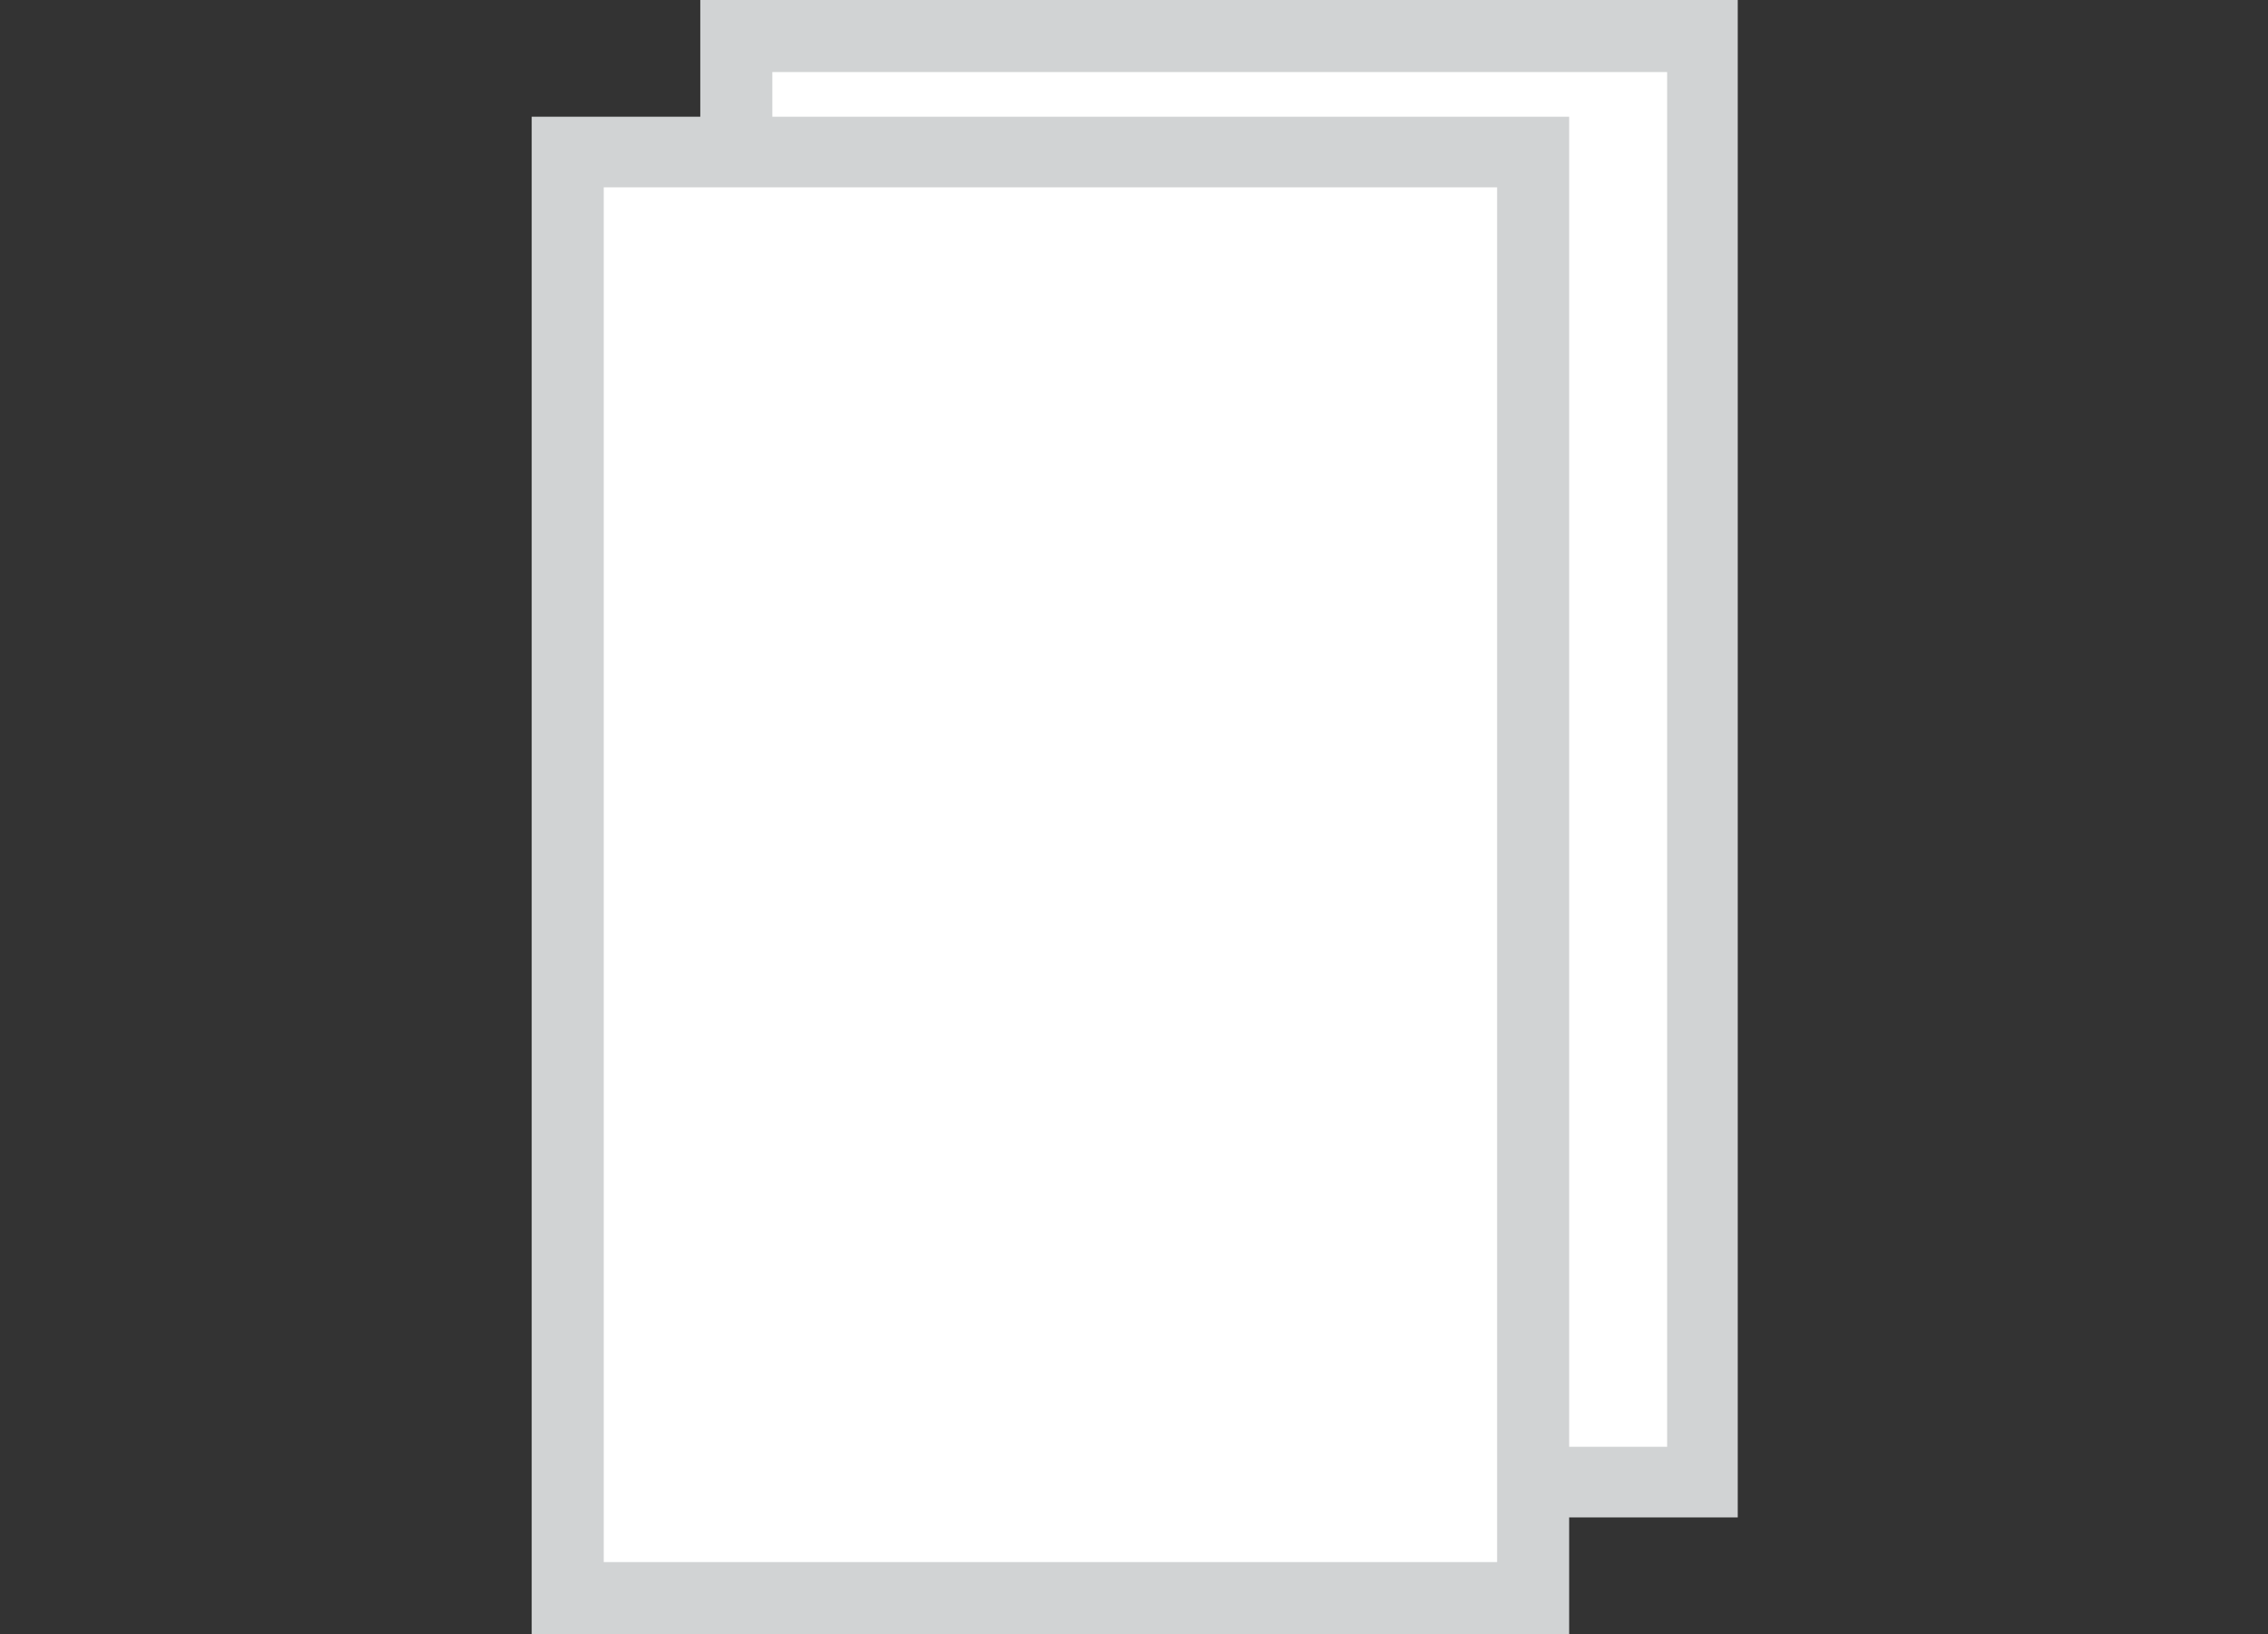
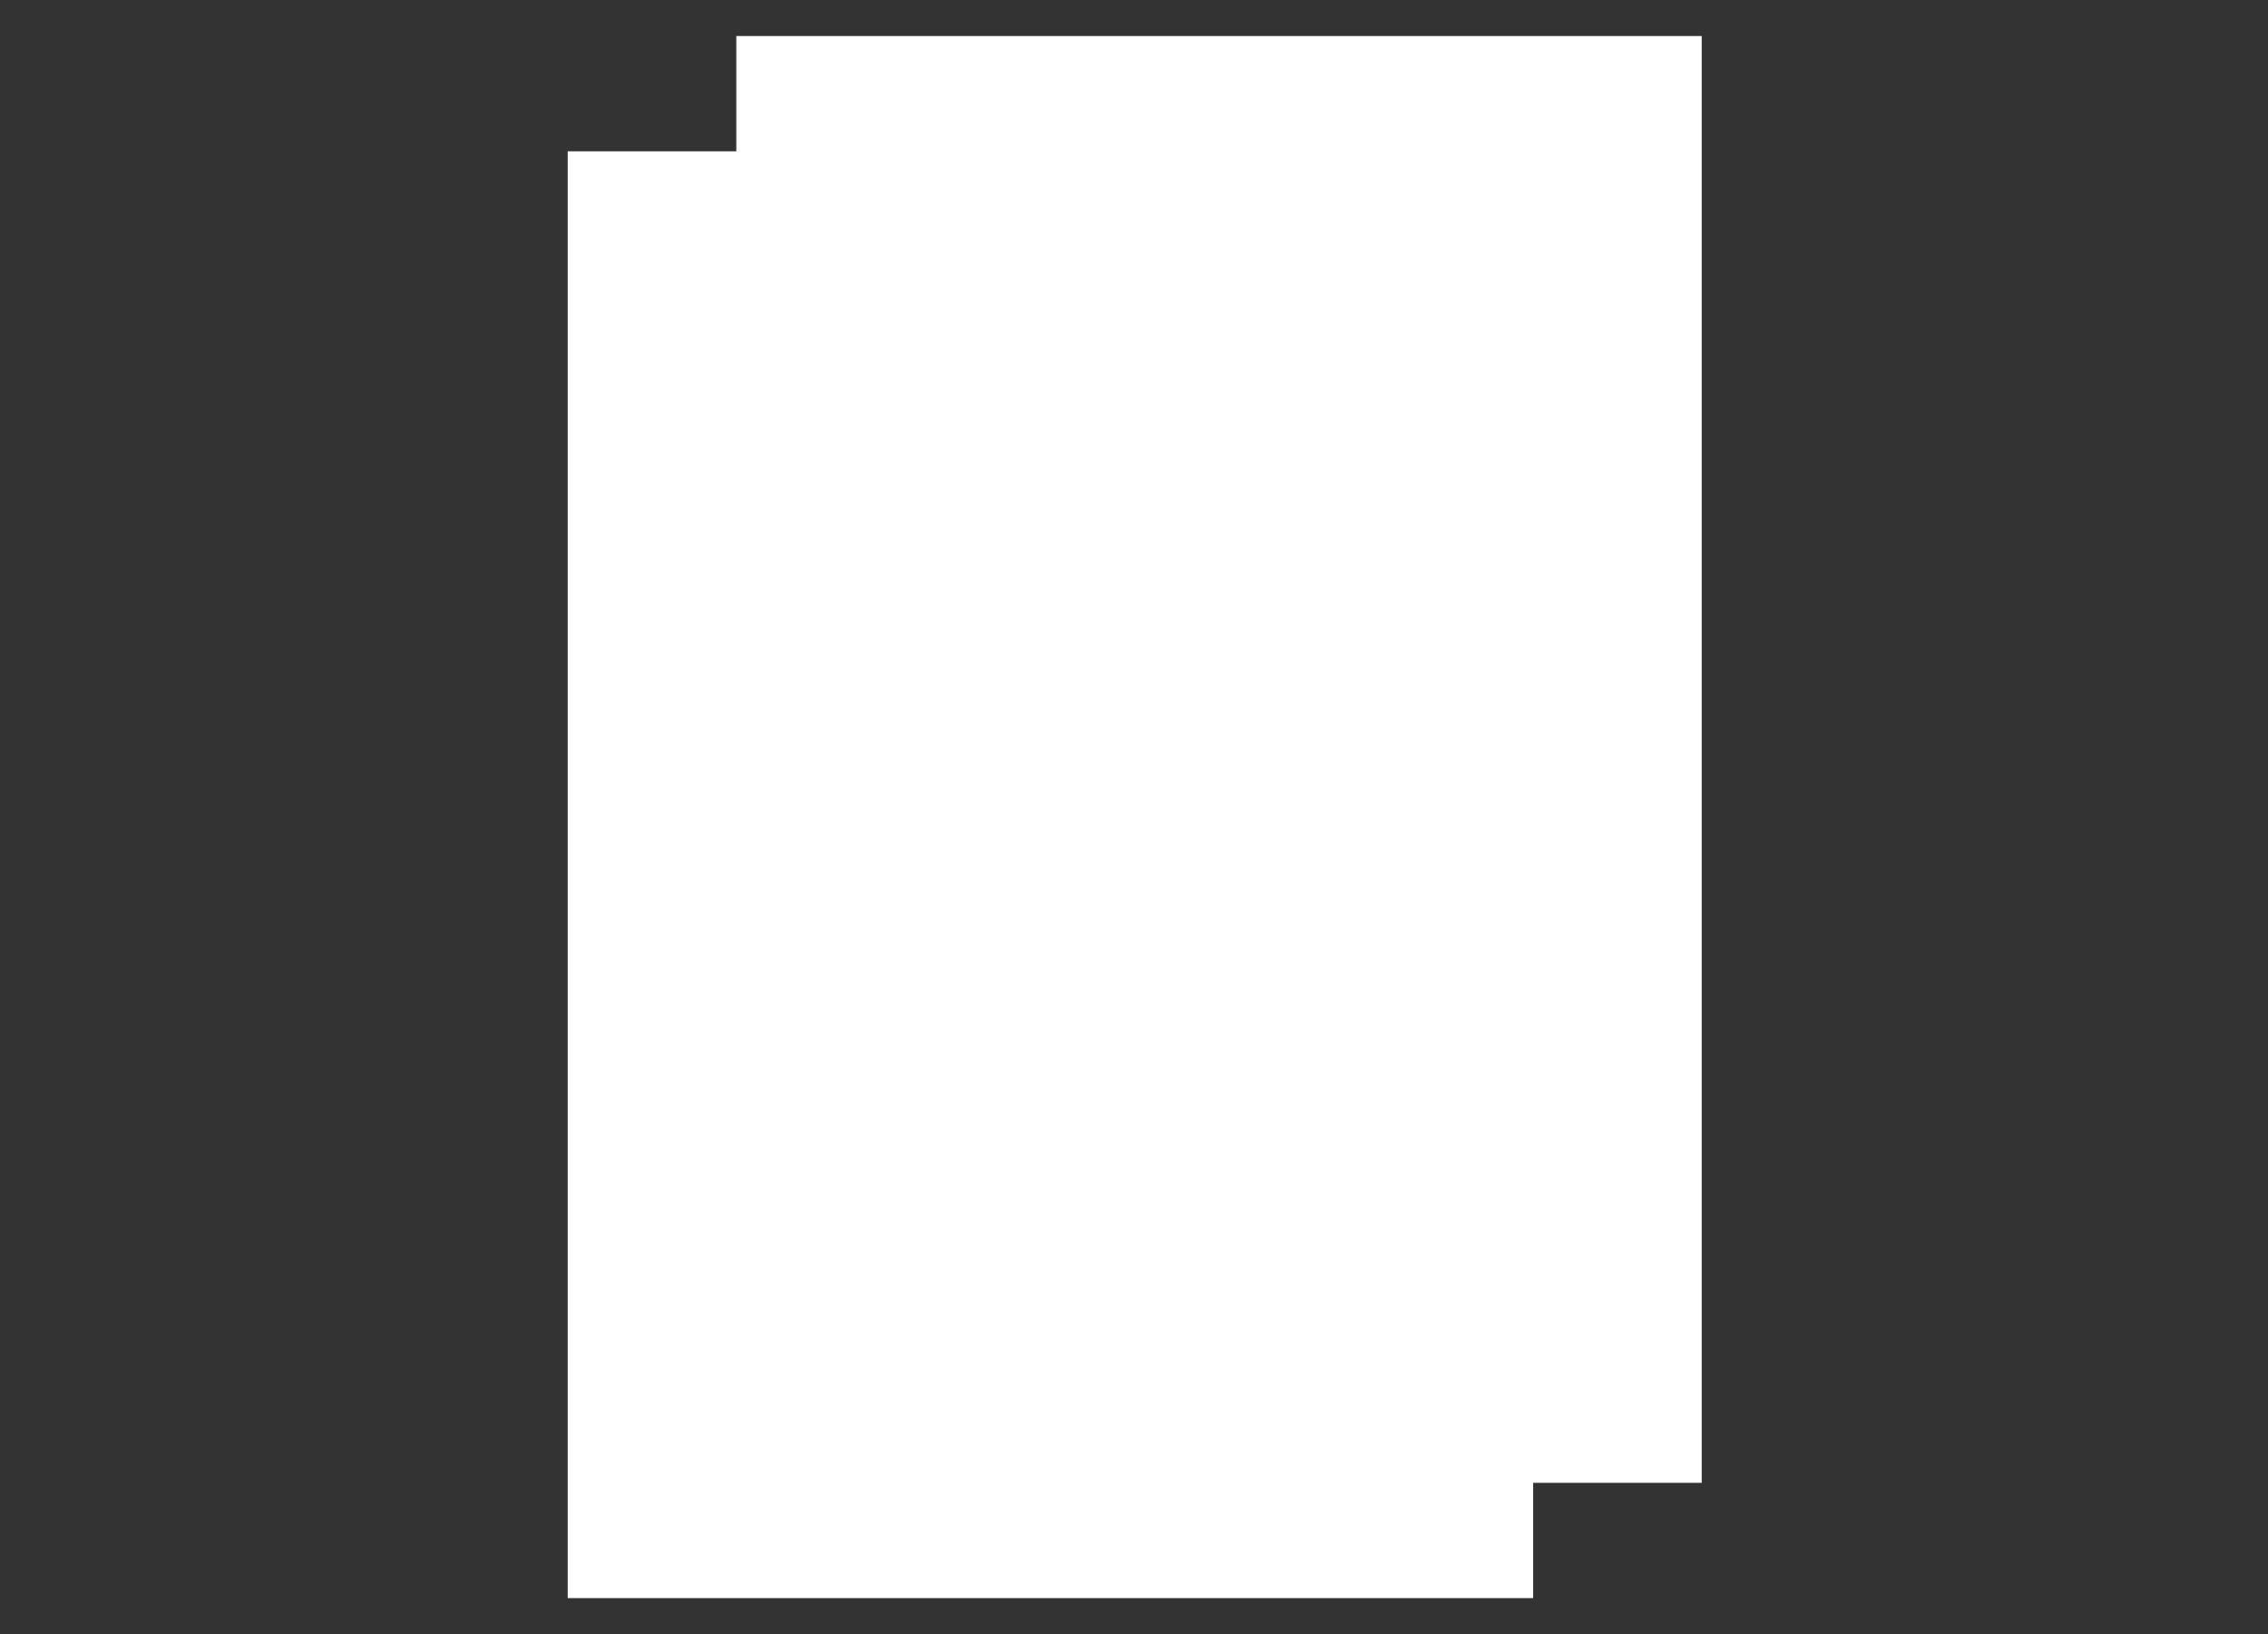
<svg xmlns="http://www.w3.org/2000/svg" version="1.1" id="Layer_1" x="0px" y="0px" viewBox="0 0 157.4 113.4" style="enable-background:new 0 0 157.4 113.4;" xml:space="preserve">
  <rect x="0" y="0" width="157.4" height="113.4" fill="#333333" stroke="none" />
  <style type="text/css">
	.st0{fill:#FFFFFF;}
	.st1{fill:#D1D3D4;}
</style>
  <g>
    <rect x="51.1" y="2.5" class="st0" width="67" height="100.4" />
-     <path class="st1" d="M120.6,105.3h-72V0h72V105.3z M53.6,100.4h62.1V5H53.6V100.4z" />
    <rect x="39.4" y="10.5" class="st0" width="67" height="100.4" />
-     <path class="st1" d="M108.9,113.4h-72V8.1h72V113.4z M41.9,108.4h62V13h-62V108.4z" />
  </g>
</svg>